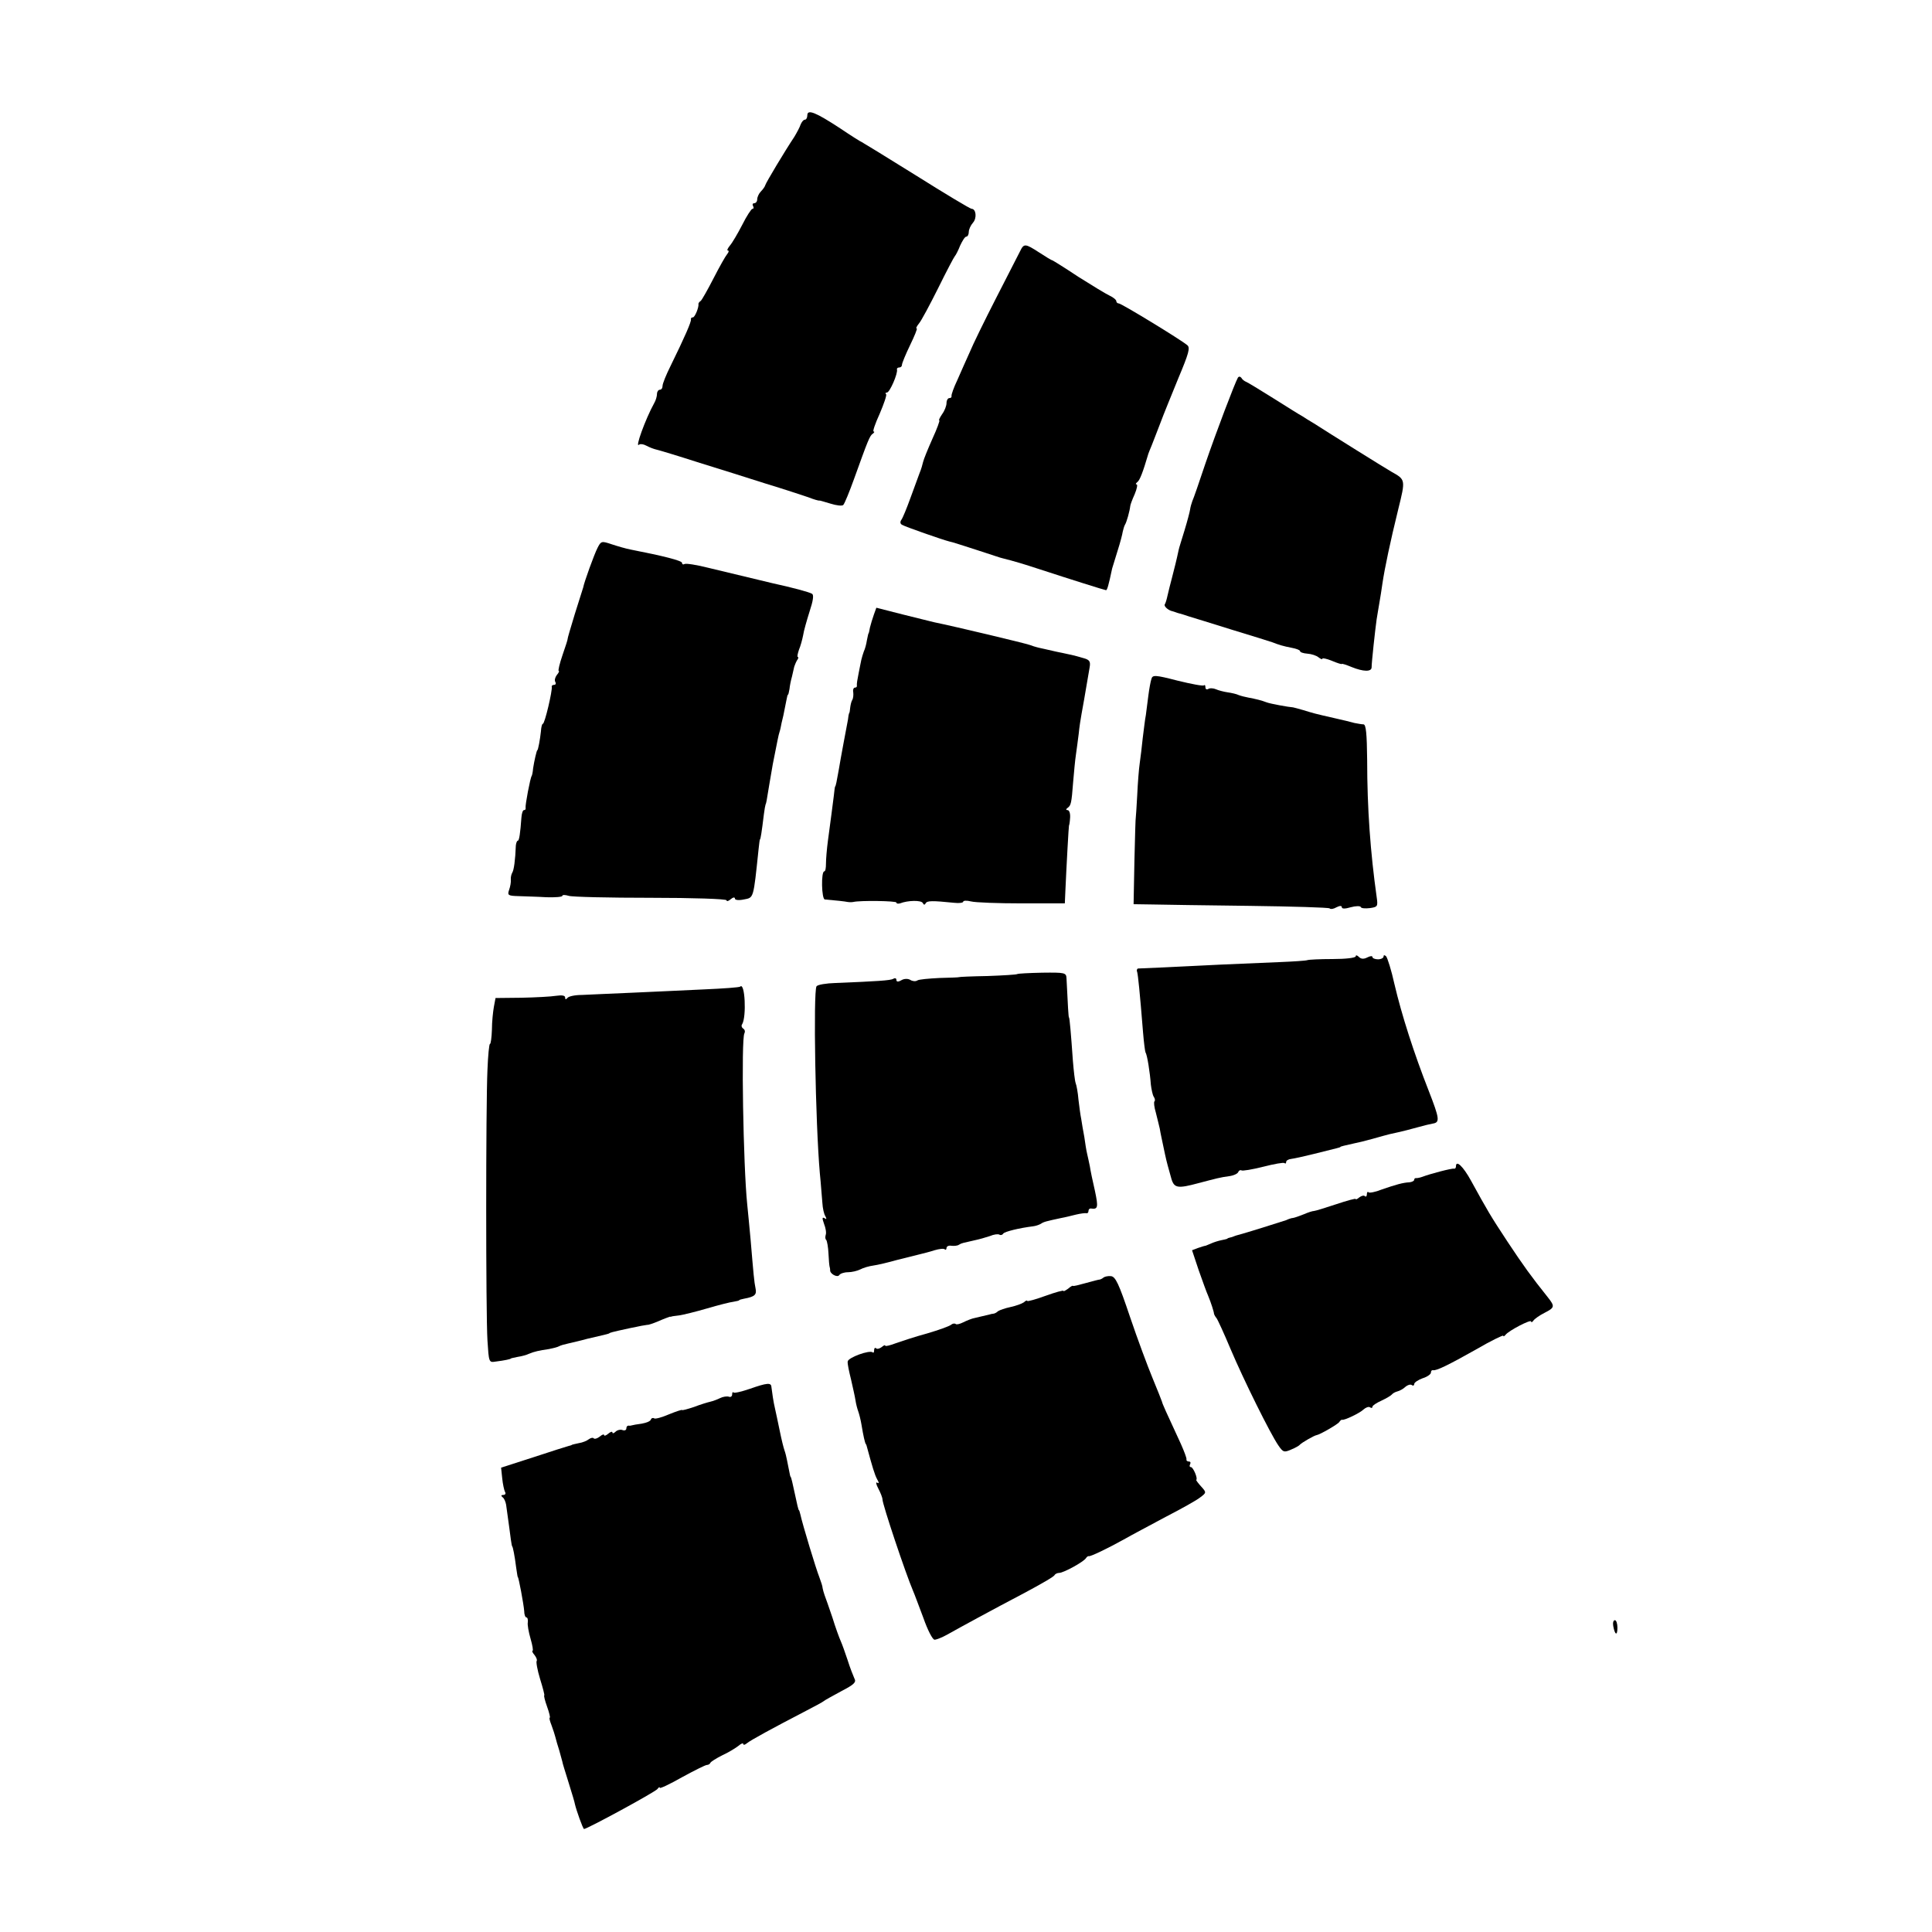
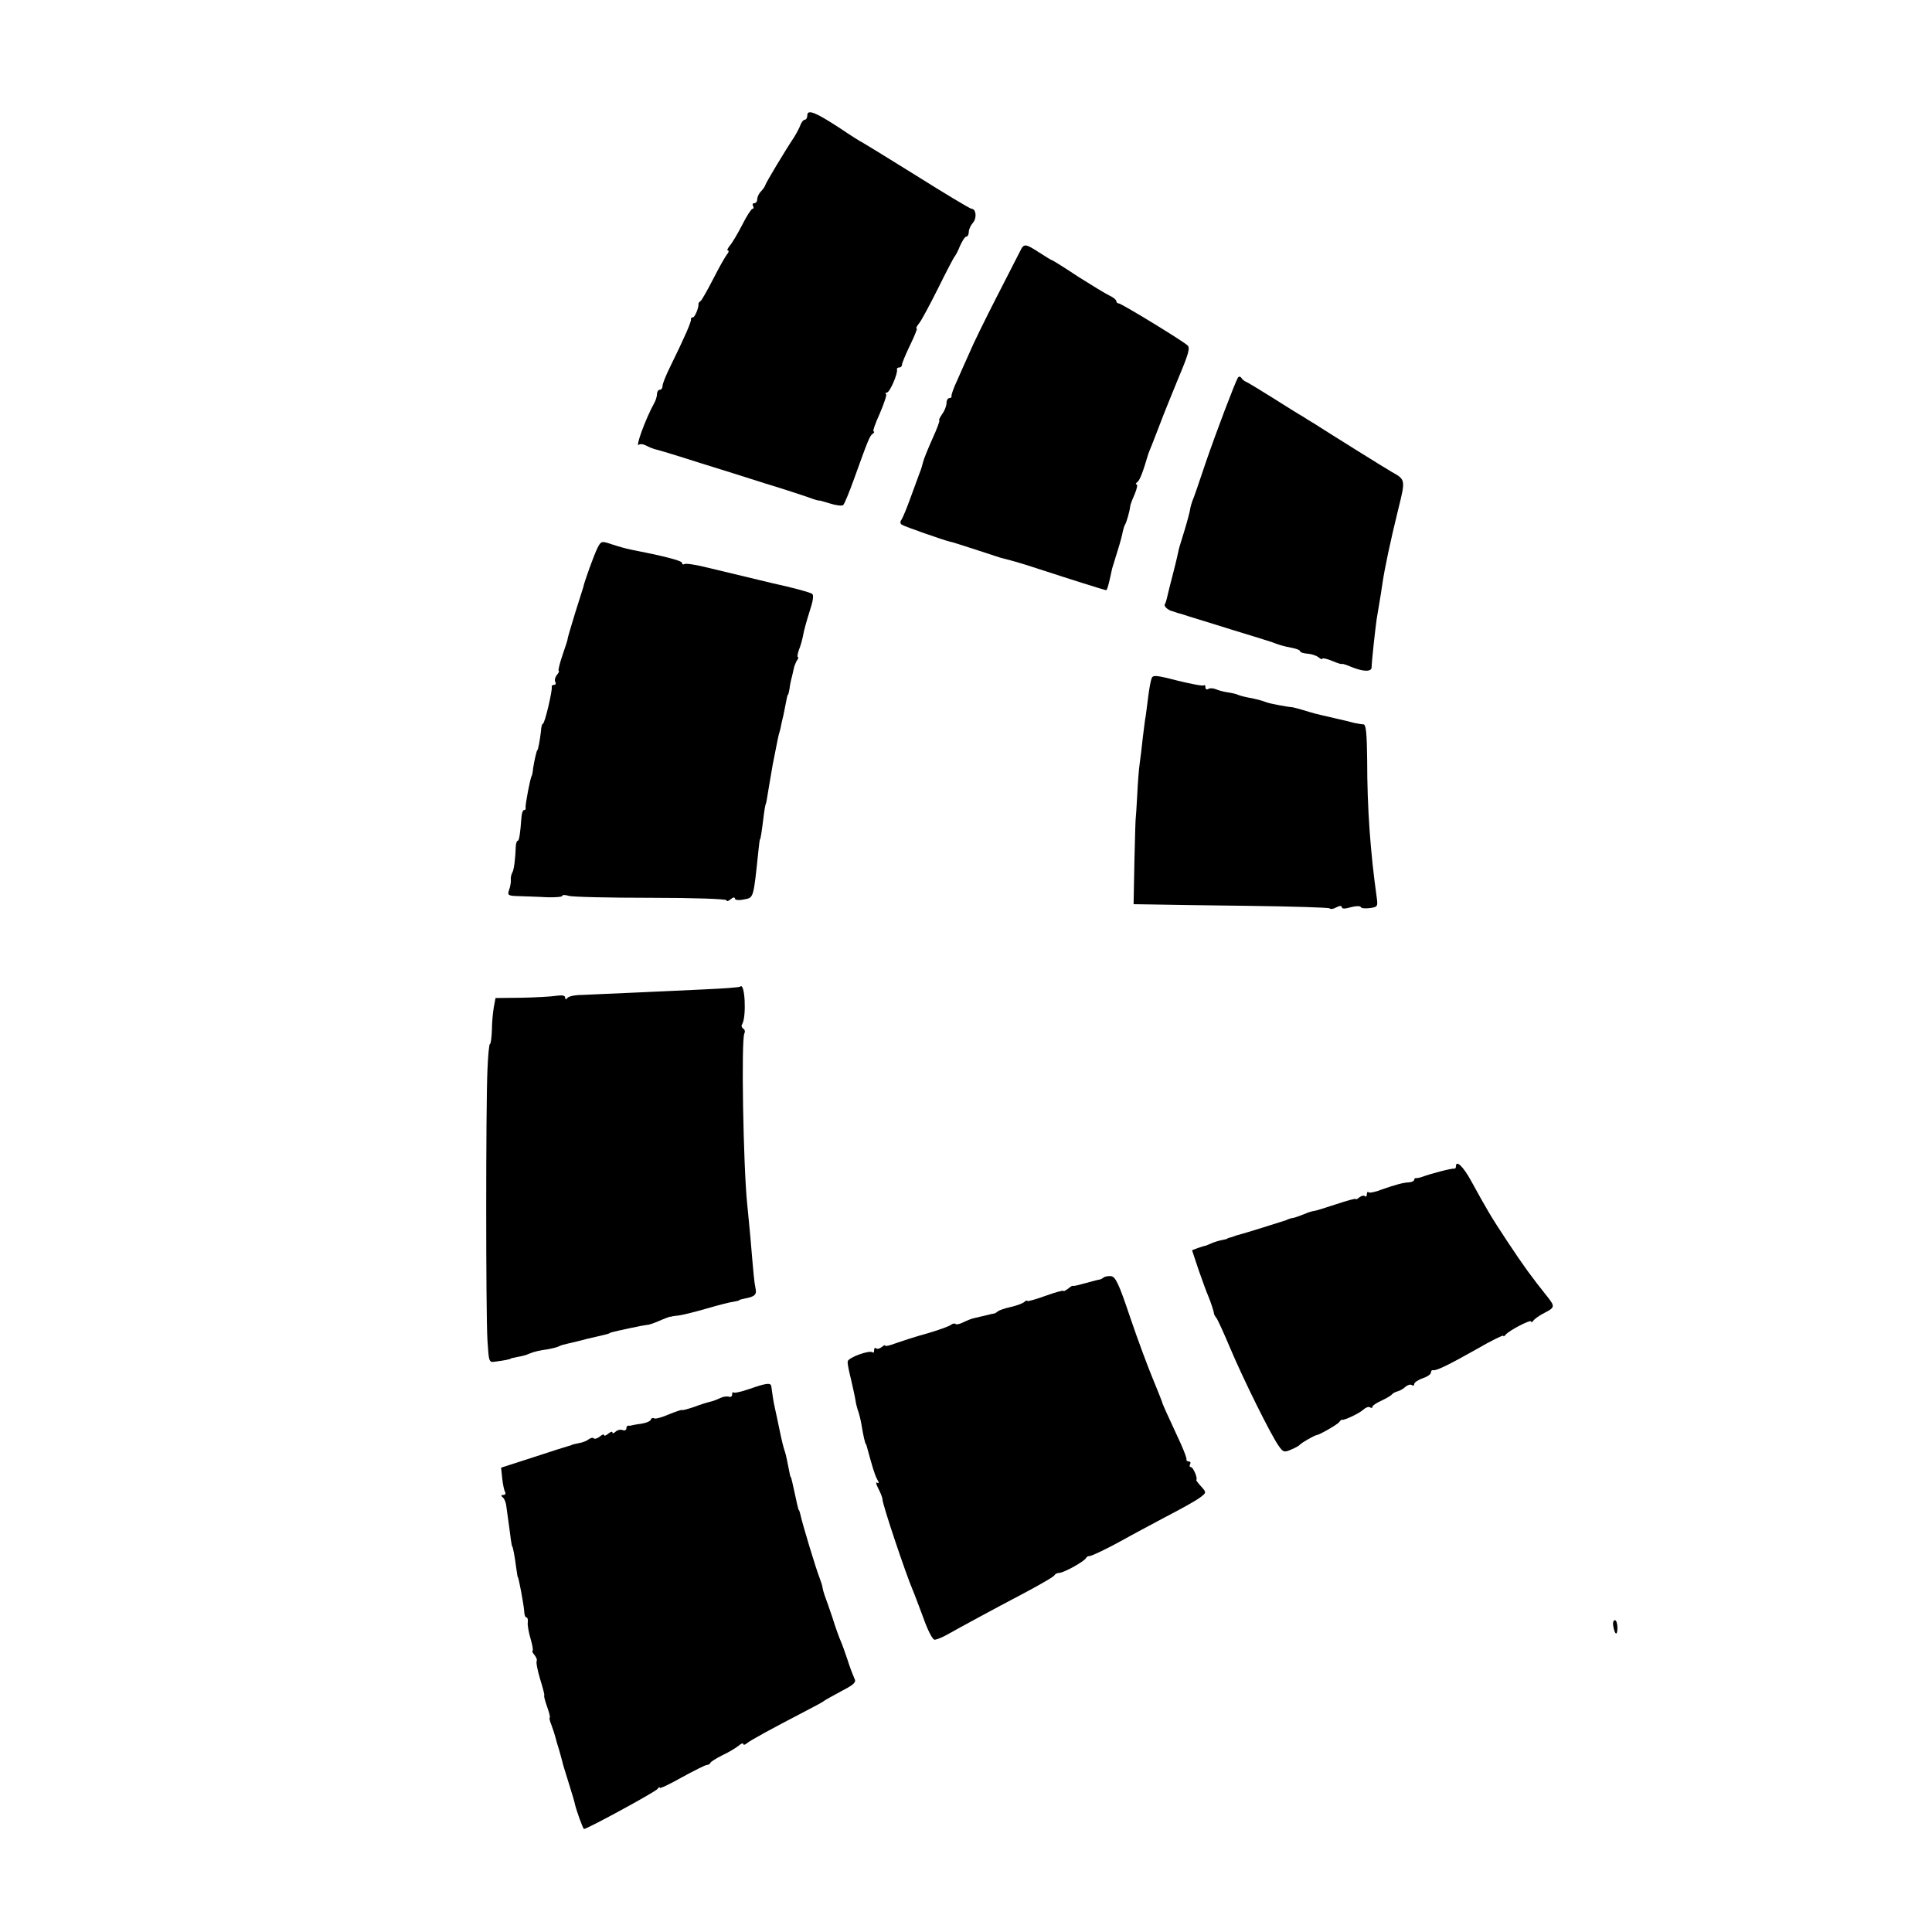
<svg xmlns="http://www.w3.org/2000/svg" version="1.0" width="694pt" height="694pt" viewBox="0 0 694 694" preserveAspectRatio="xMidYMid meet">
  <g transform="translate(0,694) scale(0.1,-0.1)" fill="#000000" stroke="none">
    <path d="M2900 6526 c0 -9 -4 -16 -9 -16 -5 0 -11 -8 -15 -17 -3 -10 -14 -30 -23 -45 -34 -51 -101 -163 -104 -173 -1 -5 -9 -16 -16 -23 -7 -7 -13 -20 -13 -28 0 -8 -5 -14 -11 -14 -5 0 -7 -4 -4 -10 3 -5 3 -10 -2 -10 -4 0 -21 -26 -37 -58 -16 -31 -36 -65 -44 -74 -8 -10 -12 -18 -7 -18 4 0 3 -6 -3 -13 -6 -7 -28 -46 -49 -87 -21 -41 -42 -78 -46 -81 -5 -3 -8 -8 -8 -10 2 -13 -13 -49 -20 -49 -5 0 -8 -3 -7 -7 2 -8 -22 -63 -73 -167 -16 -32 -29 -64 -29 -72 0 -8 -4 -14 -10 -14 -5 0 -10 -7 -10 -15 0 -8 -4 -23 -10 -33 -32 -58 -71 -166 -54 -149 4 3 15 2 26 -4 11 -6 27 -12 36 -14 9 -2 76 -22 147 -45 72 -22 182 -57 245 -77 63 -19 132 -42 153 -49 20 -8 38 -13 40 -12 1 1 19 -5 40 -11 22 -7 42 -9 46 -5 5 5 22 47 39 94 49 136 56 155 67 162 6 4 7 8 3 8 -4 0 6 29 22 64 15 35 26 67 23 70 -4 3 -2 6 3 6 10 0 40 69 36 83 -1 4 3 7 8 7 6 0 10 4 10 10 0 5 13 37 29 70 16 33 27 60 24 60 -4 0 0 8 8 18 8 9 39 67 69 127 30 61 57 112 60 115 3 3 12 20 19 38 8 17 17 32 22 32 5 0 9 8 9 17 0 9 7 24 15 33 15 17 11 50 -5 50 -5 0 -95 54 -200 120 -106 66 -194 120 -195 120 -2 0 -37 22 -77 49 -87 57 -118 70 -118 47z" />
    <path d="M3664 6037 c-6 -12 -45 -88 -86 -168 -41 -80 -84 -168 -95 -195 -12 -27 -32 -71 -44 -99 -13 -27 -22 -53 -21 -57 1 -5 -2 -8 -8 -8 -5 0 -10 -8 -10 -18 0 -10 -7 -28 -16 -40 -8 -12 -13 -22 -10 -22 3 0 -8 -30 -25 -67 -16 -36 -31 -73 -33 -82 -2 -9 -7 -27 -13 -41 -5 -14 -20 -54 -33 -90 -13 -36 -27 -70 -32 -77 -5 -7 -5 -14 2 -18 11 -7 146 -54 170 -60 8 -1 53 -16 100 -31 47 -15 87 -29 90 -29 44 -11 77 -21 135 -40 107 -35 234 -75 238 -75 4 0 9 16 22 78 2 7 11 36 20 65 9 28 17 59 18 67 2 8 5 20 8 25 6 9 17 49 19 67 0 4 7 23 16 43 8 19 11 35 7 35 -5 0 -3 4 2 8 9 6 20 34 40 102 1 3 6 16 12 30 6 14 19 50 31 80 11 30 41 103 65 162 37 88 43 109 32 118 -25 21 -237 150 -246 150 -5 0 -9 4 -9 8 0 5 -11 14 -24 20 -13 6 -64 37 -113 68 -48 32 -90 58 -93 59 -3 0 -24 13 -47 28 -51 33 -55 33 -69 4z" />
    <path d="M4447 5584 c-11 -19 -78 -195 -117 -309 -22 -66 -43 -127 -47 -135 -3 -8 -7 -22 -8 -30 -1 -8 -10 -42 -20 -75 -10 -33 -20 -64 -21 -70 -8 -38 -15 -65 -24 -100 -6 -22 -13 -51 -16 -64 -3 -14 -7 -28 -10 -32 -4 -7 13 -22 29 -25 4 -1 9 -3 12 -4 3 -1 8 -3 13 -4 4 -1 18 -5 32 -10 14 -4 84 -26 155 -48 72 -22 137 -42 145 -45 26 -10 39 -14 70 -20 16 -3 30 -8 30 -12 0 -4 12 -8 26 -9 15 -1 33 -7 40 -13 8 -6 14 -9 14 -5 0 3 16 0 35 -8 19 -8 35 -13 35 -11 0 2 16 -3 35 -11 42 -17 72 -18 72 -1 0 18 13 137 18 172 3 17 7 44 10 60 3 17 8 48 11 70 8 54 28 149 57 267 26 105 26 105 -24 133 -18 10 -228 141 -279 174 -14 8 -33 20 -42 26 -10 5 -57 35 -105 65 -48 30 -92 57 -98 59 -5 2 -13 8 -16 14 -4 5 -9 5 -12 1z" />
    <path d="M2146 4971 c-11 -21 -48 -123 -51 -141 -1 -3 -14 -45 -30 -95 -15 -49 -27 -90 -26 -90 1 0 -7 -26 -18 -57 -11 -32 -17 -58 -14 -58 3 0 0 -7 -7 -15 -6 -8 -9 -19 -5 -25 3 -5 1 -10 -4 -10 -6 0 -10 -3 -9 -7 3 -12 -25 -133 -32 -133 -3 0 -6 -12 -7 -28 -3 -28 -10 -67 -13 -67 -2 0 -11 -38 -15 -65 -1 -14 -4 -26 -5 -27 -5 -6 -24 -106 -22 -115 1 -5 -1 -8 -6 -8 -4 0 -8 -12 -9 -27 -4 -56 -8 -83 -13 -83 -3 0 -6 -8 -7 -17 -2 -53 -7 -89 -13 -98 -3 -5 -6 -17 -5 -25 1 -8 -2 -25 -6 -36 -7 -20 -4 -22 34 -23 23 -1 68 -2 100 -4 31 -1 57 1 57 5 0 4 10 4 23 0 12 -4 145 -7 294 -7 150 0 273 -4 273 -9 0 -5 7 -3 15 4 8 7 15 8 15 2 0 -5 13 -7 32 -3 36 7 34 0 53 181 2 19 4 35 5 35 2 0 6 24 14 90 2 17 5 32 6 35 3 6 3 9 14 75 5 28 10 59 12 70 16 81 21 107 24 115 1 3 3 10 4 15 1 6 5 26 10 45 4 19 9 44 11 55 2 11 4 20 6 20 1 0 3 9 5 20 1 11 5 31 9 45 3 14 7 30 8 35 2 6 6 16 10 23 5 6 6 12 3 12 -3 0 -1 11 4 26 6 14 12 37 15 52 2 15 13 53 23 85 13 39 16 60 9 64 -9 6 -73 23 -142 38 -26 6 -129 31 -229 55 -43 11 -82 17 -87 14 -5 -3 -9 -1 -9 4 0 8 -67 25 -185 48 -16 3 -47 12 -68 19 -36 12 -38 12 -51 -14z" />
-     <path d="M3139 4732 c-5 -14 -11 -34 -14 -46 -2 -11 -4 -21 -5 -21 -1 0 -3 -11 -6 -25 -2 -14 -7 -32 -11 -40 -3 -8 -7 -22 -9 -30 -2 -8 -6 -31 -10 -50 -4 -19 -7 -38 -6 -42 1 -5 -2 -8 -7 -8 -5 0 -8 -8 -6 -17 1 -10 0 -22 -4 -28 -3 -5 -6 -18 -7 -27 -1 -10 -2 -19 -4 -20 -1 -2 -3 -12 -4 -23 -2 -11 -9 -49 -16 -85 -7 -36 -14 -78 -17 -95 -7 -40 -11 -60 -13 -60 -1 0 -3 -16 -5 -35 -5 -39 -10 -79 -21 -160 -4 -30 -7 -67 -7 -82 0 -16 -2 -28 -6 -28 -12 0 -10 -100 2 -101 37 -3 73 -7 82 -9 6 -1 15 -1 20 0 25 6 155 4 155 -2 0 -4 6 -5 13 -3 28 11 77 12 82 1 3 -7 7 -7 10 -1 5 10 23 10 103 2 17 -2 32 0 32 4 0 4 12 5 28 1 15 -4 97 -7 182 -7 l155 0 2 45 c4 91 12 235 13 235 1 0 3 12 4 28 1 15 -3 27 -9 27 -6 0 -7 3 0 8 12 9 14 15 20 94 3 35 7 79 10 98 3 19 7 53 10 75 2 22 7 54 10 70 5 26 10 56 29 167 4 22 0 28 -22 34 -15 4 -29 8 -32 9 -3 1 -32 7 -65 14 -33 8 -64 14 -70 16 -5 1 -17 5 -25 8 -16 6 -267 66 -345 82 -11 3 -62 15 -113 28 l-94 24 -9 -25z" />
    <path d="M4136 4501 c-3 -9 -8 -36 -11 -60 -3 -23 -7 -55 -9 -70 -3 -14 -7 -51 -11 -81 -3 -30 -8 -71 -11 -92 -3 -20 -7 -71 -9 -115 -2 -43 -5 -78 -5 -78 -1 0 -3 -70 -5 -156 l-3 -157 67 -1 c36 -1 193 -3 349 -5 155 -2 285 -6 288 -9 4 -4 15 -2 25 4 12 6 19 6 19 0 0 -6 12 -6 32 0 18 5 34 5 36 1 1 -5 16 -6 33 -4 28 4 29 6 24 41 -22 157 -34 315 -34 492 -1 93 -4 126 -13 127 -7 0 -22 3 -33 5 -11 3 -42 11 -70 17 -75 17 -77 18 -113 29 -18 5 -35 10 -37 10 -16 1 -82 13 -95 18 -18 7 -38 12 -65 17 -11 2 -27 6 -35 9 -8 4 -26 8 -40 10 -14 2 -33 7 -42 11 -9 4 -22 5 -28 1 -5 -3 -10 -1 -10 6 0 7 -2 10 -5 7 -4 -3 -46 5 -95 17 -81 21 -90 21 -94 6z" />
-     <path d="M4870 3505 c0 -6 -37 -10 -83 -10 -45 0 -86 -2 -91 -4 -5 -2 -50 -5 -100 -7 -50 -2 -145 -6 -211 -9 -66 -3 -158 -8 -205 -10 -47 -2 -88 -4 -92 -4 -4 -1 -6 -7 -3 -13 3 -12 9 -67 21 -217 3 -36 7 -68 9 -72 6 -8 16 -73 19 -115 2 -16 6 -36 10 -43 5 -7 6 -15 3 -17 -3 -3 -1 -21 5 -41 5 -19 11 -45 14 -57 3 -19 7 -35 19 -93 6 -28 12 -49 23 -88 10 -33 23 -35 97 -15 65 17 79 21 110 25 16 2 31 9 33 15 2 5 7 8 11 6 4 -3 39 3 79 13 39 10 73 16 76 13 4 -3 6 -1 6 4 0 5 8 10 18 11 9 1 46 9 82 18 36 9 72 18 80 20 8 2 15 4 15 5 0 2 15 5 50 13 11 2 40 9 65 16 25 7 53 15 62 17 10 2 26 6 36 8 9 2 37 9 62 16 25 7 50 13 57 14 26 4 24 18 -15 118 -53 135 -97 272 -123 383 -11 50 -25 94 -30 100 -6 5 -9 5 -9 -1 0 -5 -9 -10 -20 -10 -11 0 -20 4 -20 8 0 5 -8 4 -18 -1 -13 -7 -23 -6 -30 1 -7 7 -12 8 -12 3z" />
-     <path d="M3654 3441 c-2 -2 -50 -5 -106 -7 -57 -1 -103 -3 -103 -4 0 -1 -31 -2 -70 -3 -38 -2 -75 -5 -80 -9 -6 -4 -17 -3 -25 2 -8 5 -22 5 -32 -1 -12 -7 -18 -6 -18 1 0 6 -5 8 -11 4 -10 -6 -59 -9 -207 -15 -34 -1 -65 -6 -69 -12 -12 -20 -4 -490 12 -672 4 -38 7 -86 9 -105 1 -20 6 -42 11 -49 5 -10 4 -12 -3 -7 -9 5 -9 0 -2 -20 6 -15 9 -33 6 -40 -2 -7 -2 -15 2 -18 3 -4 7 -26 8 -49 1 -23 3 -44 4 -47 1 -3 2 -8 2 -12 -2 -13 26 -29 33 -18 3 5 17 10 31 10 14 0 34 5 44 10 11 6 32 12 47 14 15 2 53 11 85 20 31 8 67 17 80 20 12 3 37 9 55 15 17 5 34 7 37 3 3 -3 6 0 6 5 0 6 8 10 18 8 9 -1 22 0 27 4 10 6 13 6 57 16 15 3 39 10 54 15 14 6 29 8 34 5 5 -3 11 -1 14 4 5 7 58 20 107 26 9 1 21 5 28 9 10 7 18 9 74 21 12 2 36 8 52 12 17 4 33 6 38 5 4 -1 7 3 7 8 0 5 3 9 8 9 26 -4 28 3 15 64 -8 34 -16 73 -18 87 -3 14 -7 34 -10 46 -3 12 -7 39 -10 60 -4 21 -9 50 -11 64 -3 14 -7 45 -10 70 -2 25 -7 52 -10 59 -3 8 -7 44 -10 80 -7 100 -12 156 -14 156 -2 0 -4 41 -9 141 -1 20 -6 21 -87 20 -47 -1 -87 -3 -90 -5z" />
    <path d="M2659 3396 c-3 -3 -61 -7 -129 -10 -69 -3 -186 -9 -260 -12 -74 -3 -155 -7 -180 -8 -25 0 -48 -5 -52 -11 -5 -6 -8 -6 -8 2 0 7 -11 9 -32 6 -18 -3 -75 -6 -125 -7 l-93 -1 -6 -32 c-3 -17 -7 -54 -7 -82 -1 -28 -4 -51 -7 -51 -3 0 -7 -42 -9 -93 -6 -129 -6 -875 0 -972 5 -78 5 -80 29 -76 33 4 55 9 55 11 0 1 11 3 25 6 14 2 32 7 40 11 19 8 37 12 72 17 15 3 31 7 36 10 5 3 19 7 33 10 13 3 44 10 69 17 25 6 52 12 60 14 8 2 16 4 18 5 3 3 5 4 74 19 32 7 60 12 63 12 3 -1 21 5 40 13 20 9 38 15 40 16 3 0 6 0 8 1 1 1 13 2 27 4 14 2 59 13 100 25 41 12 84 23 95 24 11 2 20 4 20 5 0 2 8 4 18 6 38 7 46 14 41 37 -5 24 -7 48 -18 178 -4 41 -9 98 -12 125 -14 136 -22 594 -10 613 3 6 2 13 -4 17 -6 4 -8 11 -4 16 16 27 10 152 -7 135z" />
    <path d="M5230 2750 c0 -5 -3 -9 -7 -8 -8 2 -87 -19 -113 -29 -8 -3 -18 -5 -22 -5 -5 1 -8 -2 -8 -6 0 -4 -8 -8 -17 -9 -23 -1 -48 -8 -100 -26 -22 -9 -44 -13 -47 -10 -3 4 -6 0 -6 -7 0 -7 -3 -10 -7 -7 -3 4 -12 2 -20 -4 -7 -6 -13 -9 -13 -6 0 3 -32 -6 -71 -19 -39 -13 -75 -24 -79 -24 -5 0 -21 -5 -37 -12 -15 -6 -32 -12 -38 -13 -5 0 -17 -4 -25 -8 -14 -5 -155 -49 -172 -53 -5 -1 -10 -3 -13 -4 -3 -1 -9 -4 -15 -5 -5 -1 -11 -3 -12 -5 -2 -1 -11 -3 -21 -5 -10 -2 -26 -7 -35 -11 -9 -4 -19 -8 -22 -9 -3 0 -15 -4 -27 -8 l-21 -8 24 -72 c14 -40 29 -81 34 -92 10 -24 21 -58 21 -65 1 -3 4 -9 9 -15 4 -5 27 -55 50 -110 47 -111 143 -305 172 -347 17 -25 21 -26 46 -15 15 6 29 14 32 18 5 6 51 33 60 34 12 2 76 39 81 47 3 5 8 9 10 8 7 -3 64 24 77 37 8 7 18 11 23 8 5 -4 9 -3 9 2 0 4 15 14 33 22 17 8 34 18 37 22 3 4 12 9 20 11 8 2 21 9 28 16 8 7 18 10 23 7 5 -4 9 -2 9 3 0 6 14 15 30 21 17 5 30 15 30 20 0 6 3 10 8 9 12 -2 52 17 155 75 53 31 97 52 97 49 0 -4 4 -2 8 3 11 15 92 57 92 48 0 -4 4 -3 8 3 4 6 22 19 40 28 37 19 38 23 12 56 -60 75 -88 114 -145 200 -62 94 -71 110 -131 219 -28 51 -54 76 -54 51z" />
    <path d="M3964 2351 c-3 -3 -9 -6 -12 -7 -4 0 -27 -6 -52 -13 -25 -7 -45 -12 -46 -10 0 2 -8 -2 -17 -10 -10 -7 -17 -11 -17 -8 0 3 -29 -5 -65 -18 -36 -13 -65 -21 -65 -18 0 3 -6 1 -12 -5 -7 -5 -29 -13 -48 -17 -19 -4 -39 -11 -45 -15 -5 -5 -13 -9 -17 -9 -5 -1 -9 -1 -10 -2 -5 -1 -33 -8 -55 -13 -12 -2 -31 -10 -43 -16 -12 -6 -24 -9 -27 -6 -4 3 -11 2 -17 -3 -6 -5 -45 -19 -86 -31 -41 -11 -92 -28 -112 -35 -21 -8 -38 -12 -38 -9 0 4 -6 1 -13 -5 -8 -6 -17 -8 -20 -4 -4 3 -7 0 -7 -7 0 -7 -2 -11 -5 -8 -11 10 -90 -19 -90 -33 -1 -8 5 -36 12 -64 6 -27 14 -61 16 -75 2 -14 7 -32 10 -40 3 -8 9 -31 12 -50 6 -37 12 -63 15 -67 2 -2 3 -6 4 -10 19 -70 28 -101 37 -117 7 -12 7 -16 0 -12 -6 4 -4 -6 4 -21 8 -15 15 -33 15 -39 0 -18 83 -266 110 -329 5 -11 21 -55 37 -97 15 -43 33 -78 40 -78 7 0 27 8 45 18 48 27 158 87 278 150 58 31 107 59 108 64 2 4 10 8 17 8 15 0 87 39 96 53 3 5 8 8 10 7 6 -2 68 28 124 59 28 16 96 52 152 82 56 29 112 60 124 70 23 17 23 18 4 39 -11 12 -19 23 -18 24 7 4 -11 46 -19 46 -5 0 -6 5 -3 10 3 6 1 10 -4 10 -6 0 -10 3 -9 8 1 4 -8 28 -20 55 -56 121 -66 143 -68 152 -2 6 -17 44 -34 85 -17 41 -54 140 -81 220 -40 119 -52 145 -69 146 -11 1 -22 -2 -26 -5z" />
    <path d="M2693 1951 c-29 -10 -55 -16 -58 -13 -3 3 -5 0 -5 -7 0 -7 -6 -11 -12 -8 -7 2 -21 0 -31 -5 -10 -5 -26 -11 -35 -13 -9 -2 -36 -10 -59 -19 -24 -8 -43 -13 -43 -11 0 2 -21 -5 -46 -15 -25 -11 -50 -18 -54 -15 -5 3 -10 1 -12 -4 -1 -6 -16 -12 -33 -15 -16 -2 -32 -5 -35 -6 -3 -1 -8 -2 -12 -1 -5 0 -8 -4 -8 -10 0 -6 -6 -9 -14 -6 -7 3 -19 0 -25 -6 -6 -6 -11 -7 -11 -3 0 5 -7 3 -15 -4 -8 -7 -15 -9 -15 -5 0 4 -7 2 -15 -5 -9 -7 -18 -10 -22 -7 -3 4 -11 2 -18 -3 -6 -5 -22 -12 -36 -14 -13 -3 -25 -5 -26 -7 -2 -1 -6 -2 -10 -3 -5 -1 -61 -19 -125 -40 l-118 -38 4 -38 c2 -21 7 -43 10 -49 4 -6 1 -11 -6 -11 -8 0 -9 -3 -3 -8 6 -4 11 -16 13 -27 11 -77 14 -103 17 -125 2 -14 4 -25 5 -25 2 0 9 -34 14 -75 3 -19 5 -35 6 -35 3 0 21 -97 23 -122 0 -13 4 -23 8 -23 4 0 6 -8 5 -17 -2 -9 3 -36 10 -60 7 -24 10 -43 7 -43 -3 0 0 -7 7 -15 7 -9 10 -18 8 -21 -3 -3 2 -32 12 -65 10 -32 17 -59 15 -59 -2 0 2 -18 10 -40 8 -22 12 -40 10 -40 -3 0 0 -12 6 -27 6 -16 12 -35 14 -43 2 -8 8 -30 14 -48 5 -18 10 -36 11 -40 0 -4 11 -38 23 -77 12 -38 22 -72 22 -75 5 -22 29 -90 33 -90 11 0 258 134 264 144 4 6 8 8 8 4 0 -4 36 13 80 38 44 24 84 44 89 44 5 0 11 3 13 8 2 4 21 16 43 27 22 10 48 26 58 34 9 8 17 11 17 6 0 -4 6 -3 13 3 13 11 96 56 202 111 39 20 72 38 75 41 3 3 31 18 62 35 46 24 55 32 47 46 -4 9 -16 39 -24 65 -9 27 -20 58 -25 69 -5 11 -19 49 -30 85 -12 36 -25 72 -28 80 -3 8 -6 20 -7 25 0 6 -6 24 -12 40 -11 27 -60 188 -68 225 -2 8 -4 15 -5 15 -2 0 -7 22 -15 60 -7 33 -13 60 -15 60 -1 0 -3 9 -5 20 -2 11 -6 29 -8 40 -2 11 -6 27 -9 35 -3 8 -11 40 -17 70 -6 30 -14 66 -17 80 -6 25 -10 55 -13 78 -1 16 -15 15 -78 -7z" />
    <path d="M5795 1099 c6 -33 15 -36 15 -6 0 15 -4 27 -9 27 -6 0 -8 -10 -6 -21z" />
  </g>
</svg>